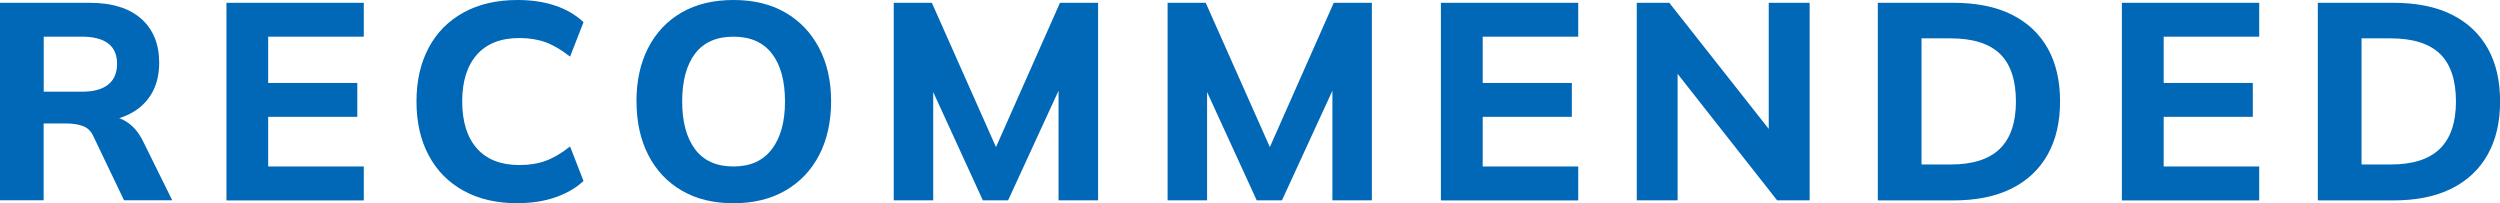
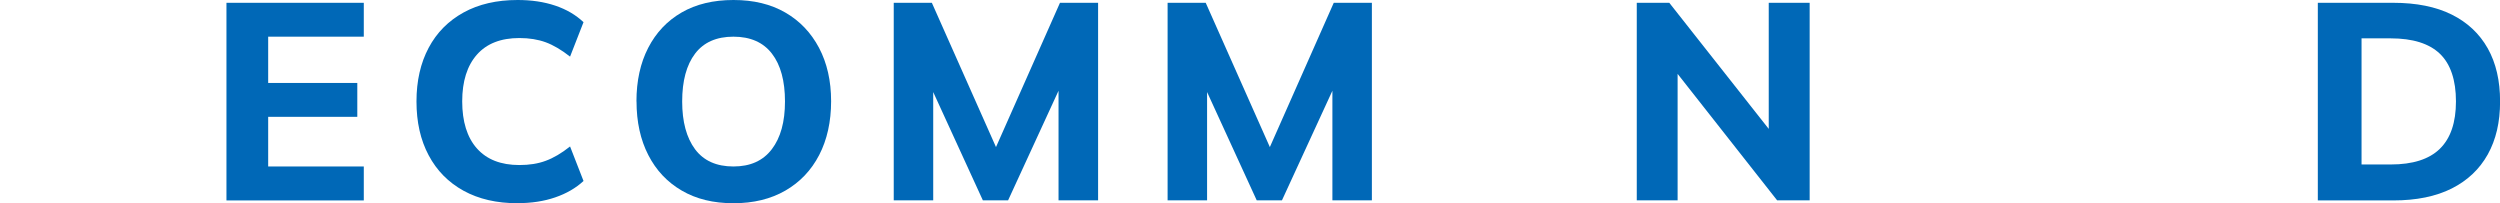
<svg xmlns="http://www.w3.org/2000/svg" id="_台紙" data-name="台紙" viewBox="0 0 312.2 25.38">
  <defs>
    <style>
      .cls-1 {
        fill: #0068b7;
      }
    </style>
  </defs>
-   <path class="cls-1" d="M0,25.03V.35h11.2c2.78,0,4.92.66,6.42,1.98s2.26,3.16,2.26,5.51c0,1.54-.34,2.87-1.02,3.97-.68,1.11-1.66,1.96-2.94,2.55-1.28.6-2.8.89-4.55.89l.38-.77h1.47c1,0,1.9.27,2.69.8.79.54,1.44,1.31,1.93,2.31l3.67,7.42h-6.02l-3.81-7.95c-.28-.65-.72-1.09-1.31-1.31-.59-.22-1.28-.33-2.05-.33h-2.87v9.59H0ZM5.46,11.45h4.79c1.42,0,2.51-.29,3.25-.88s1.12-1.45,1.12-2.59-.37-2-1.12-2.56c-.75-.56-1.83-.84-3.25-.84h-4.79v6.86Z" />
-   <path class="cls-1" d="M28.28,25.03V.35h17.15v4.23h-11.94v5.78h11.13v4.23h-11.13v6.2h11.94v4.24h-17.15Z" />
+   <path class="cls-1" d="M28.28,25.03V.35h17.15v4.23h-11.94v5.78h11.13v4.23h-11.13v6.2h11.94v4.24h-17.15" />
  <path class="cls-1" d="M64.64,25.38c-2.61,0-4.86-.52-6.75-1.56-1.89-1.04-3.34-2.51-4.36-4.43-1.02-1.91-1.52-4.15-1.52-6.72s.51-4.8,1.52-6.7c1.01-1.9,2.47-3.37,4.36-4.41s4.14-1.56,6.75-1.56c1.73,0,3.29.23,4.69.7s2.58,1.16,3.54,2.07l-1.68,4.3c-1.07-.84-2.09-1.44-3.04-1.79-.96-.35-2.05-.53-3.29-.53-2.31,0-4.08.69-5.3,2.07s-1.84,3.33-1.84,5.84.61,4.5,1.84,5.88c1.23,1.38,2.99,2.07,5.3,2.07,1.24,0,2.33-.17,3.29-.53.96-.35,1.97-.94,3.04-1.79l1.68,4.31c-.96.89-2.14,1.57-3.54,2.05-1.4.48-2.96.72-4.69.72Z" />
  <path class="cls-1" d="M79.48,12.67c0-2.57.49-4.8,1.47-6.7.98-1.9,2.37-3.37,4.17-4.41,1.8-1.04,3.96-1.56,6.48-1.56s4.65.52,6.46,1.56c1.81,1.04,3.21,2.51,4.22,4.41,1,1.9,1.51,4.12,1.51,6.67s-.5,4.81-1.49,6.72-2.4,3.39-4.22,4.44c-1.82,1.05-3.98,1.58-6.48,1.58s-4.65-.52-6.46-1.58c-1.81-1.05-3.2-2.53-4.18-4.44s-1.47-4.14-1.47-6.69ZM85.19,12.67c0,2.54.54,4.53,1.61,5.97,1.07,1.43,2.67,2.15,4.79,2.15s3.7-.72,4.79-2.15c1.1-1.43,1.65-3.42,1.65-5.97s-.54-4.56-1.63-5.97c-1.08-1.41-2.69-2.12-4.81-2.12s-3.72.71-4.79,2.12c-1.07,1.41-1.61,3.4-1.61,5.97Z" />
  <path class="cls-1" d="M111.61,25.03V.35h4.76l8.57,19.28h-1.12L132.37.35h4.76v24.67h-4.94V8.29h1.4l-7.7,16.73h-3.15l-7.67-16.73h1.47v16.73h-4.94Z" />
  <path class="cls-1" d="M145.81,25.03V.35h4.76l8.57,19.28h-1.12L166.56.35h4.76v24.67h-4.93V8.29h1.4l-7.7,16.73h-3.15l-7.67-16.73h1.47v16.73h-4.94Z" />
-   <path class="cls-1" d="M179.94,25.03V.35h17.15v4.23h-11.93v5.78h11.13v4.23h-11.13v6.2h11.93v4.24h-17.15Z" />
  <path class="cls-1" d="M204.4,25.03V.35h4.06l13.44,17.04h-1.02V.35h5.11v24.67h-4.06l-13.41-17.04h.98v17.04h-5.11Z" />
-   <path class="cls-1" d="M234.5,25.03V.35h9.42c2.89,0,5.33.49,7.3,1.47,1.97.98,3.47,2.39,4.5,4.22,1.03,1.83,1.54,4.04,1.54,6.63s-.51,4.77-1.54,6.62c-1.03,1.84-2.53,3.26-4.5,4.25-1.97.99-4.4,1.49-7.3,1.49h-9.42ZM239.96,20.54h3.64c2.75,0,4.8-.65,6.14-1.96,1.34-1.31,2.01-3.28,2.01-5.92s-.67-4.67-2.01-5.95c-1.34-1.28-3.39-1.92-6.14-1.92h-3.64v15.75Z" />
-   <path class="cls-1" d="M264.98,25.03V.35h17.15v4.23h-11.93v5.78h11.13v4.23h-11.13v6.2h11.93v4.24h-17.15Z" />
  <path class="cls-1" d="M289.45,25.03V.35h9.42c2.89,0,5.33.49,7.3,1.47,1.97.98,3.47,2.39,4.5,4.22,1.03,1.83,1.54,4.04,1.54,6.63s-.51,4.77-1.54,6.62c-1.03,1.84-2.53,3.26-4.5,4.25-1.97.99-4.4,1.49-7.3,1.49h-9.42ZM294.91,20.54h3.64c2.75,0,4.8-.65,6.14-1.96,1.34-1.31,2.01-3.28,2.01-5.92s-.67-4.67-2.01-5.95c-1.34-1.28-3.39-1.92-6.14-1.92h-3.64v15.75Z" />
</svg>